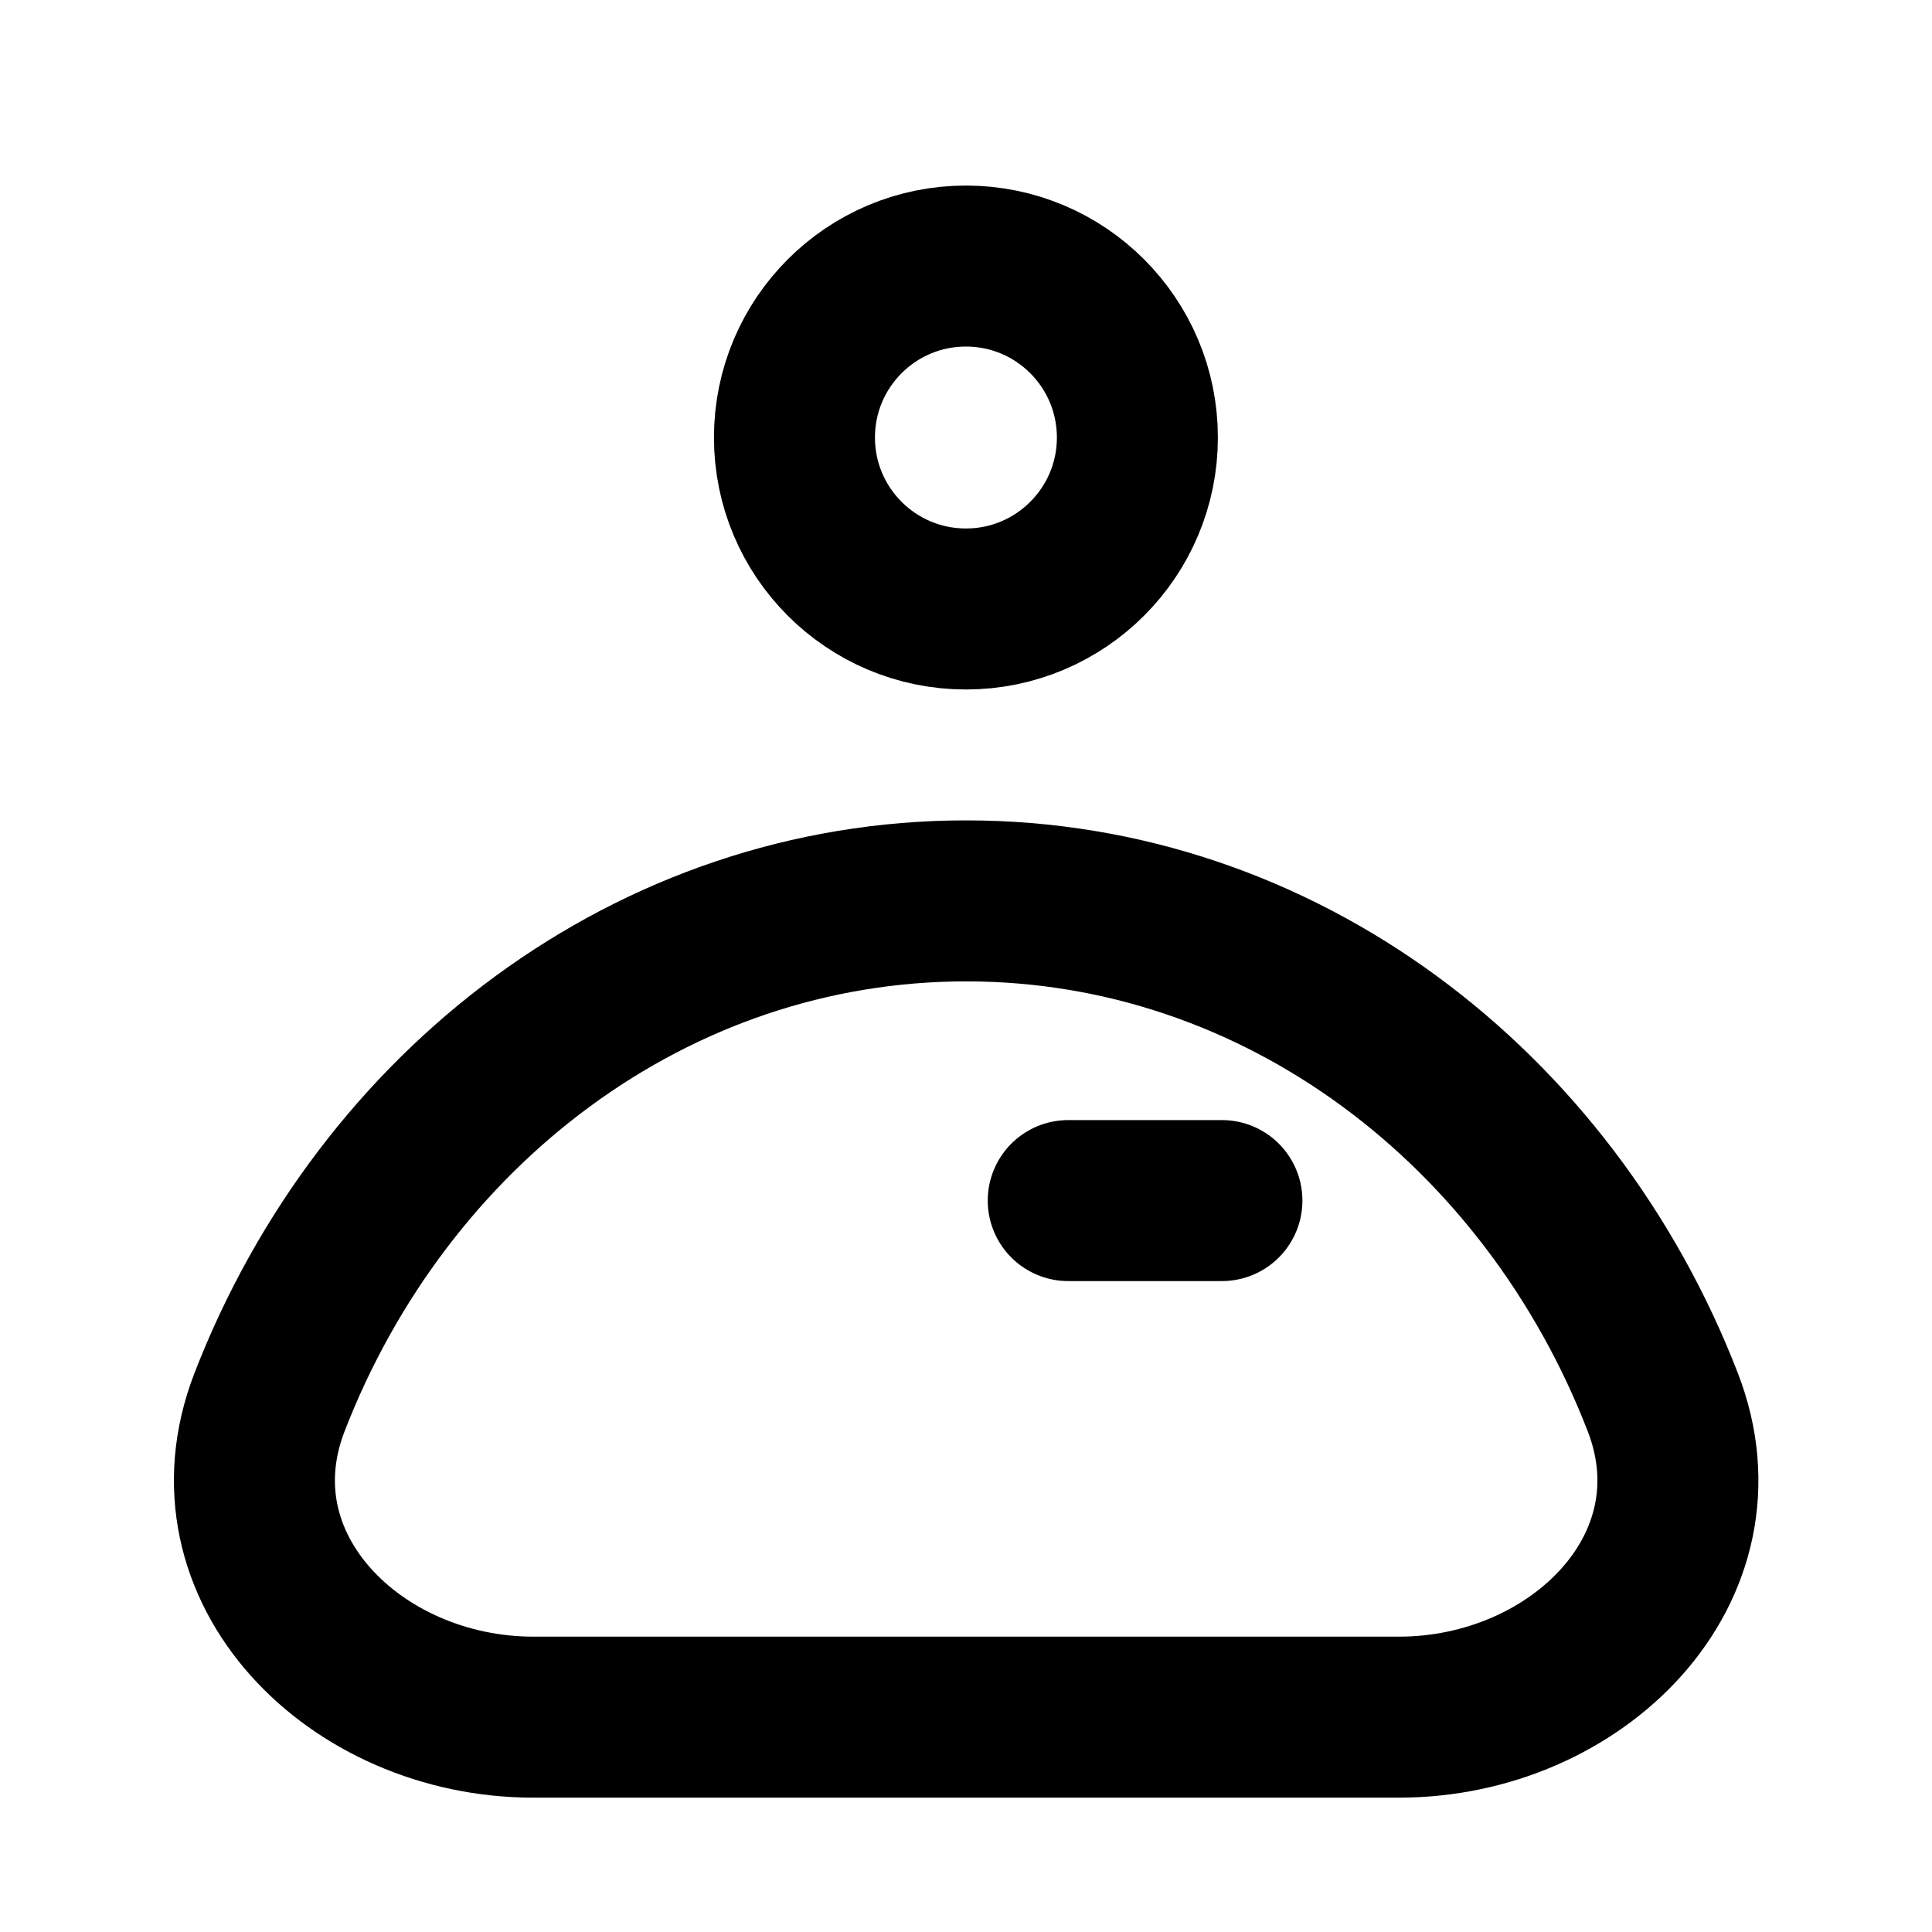
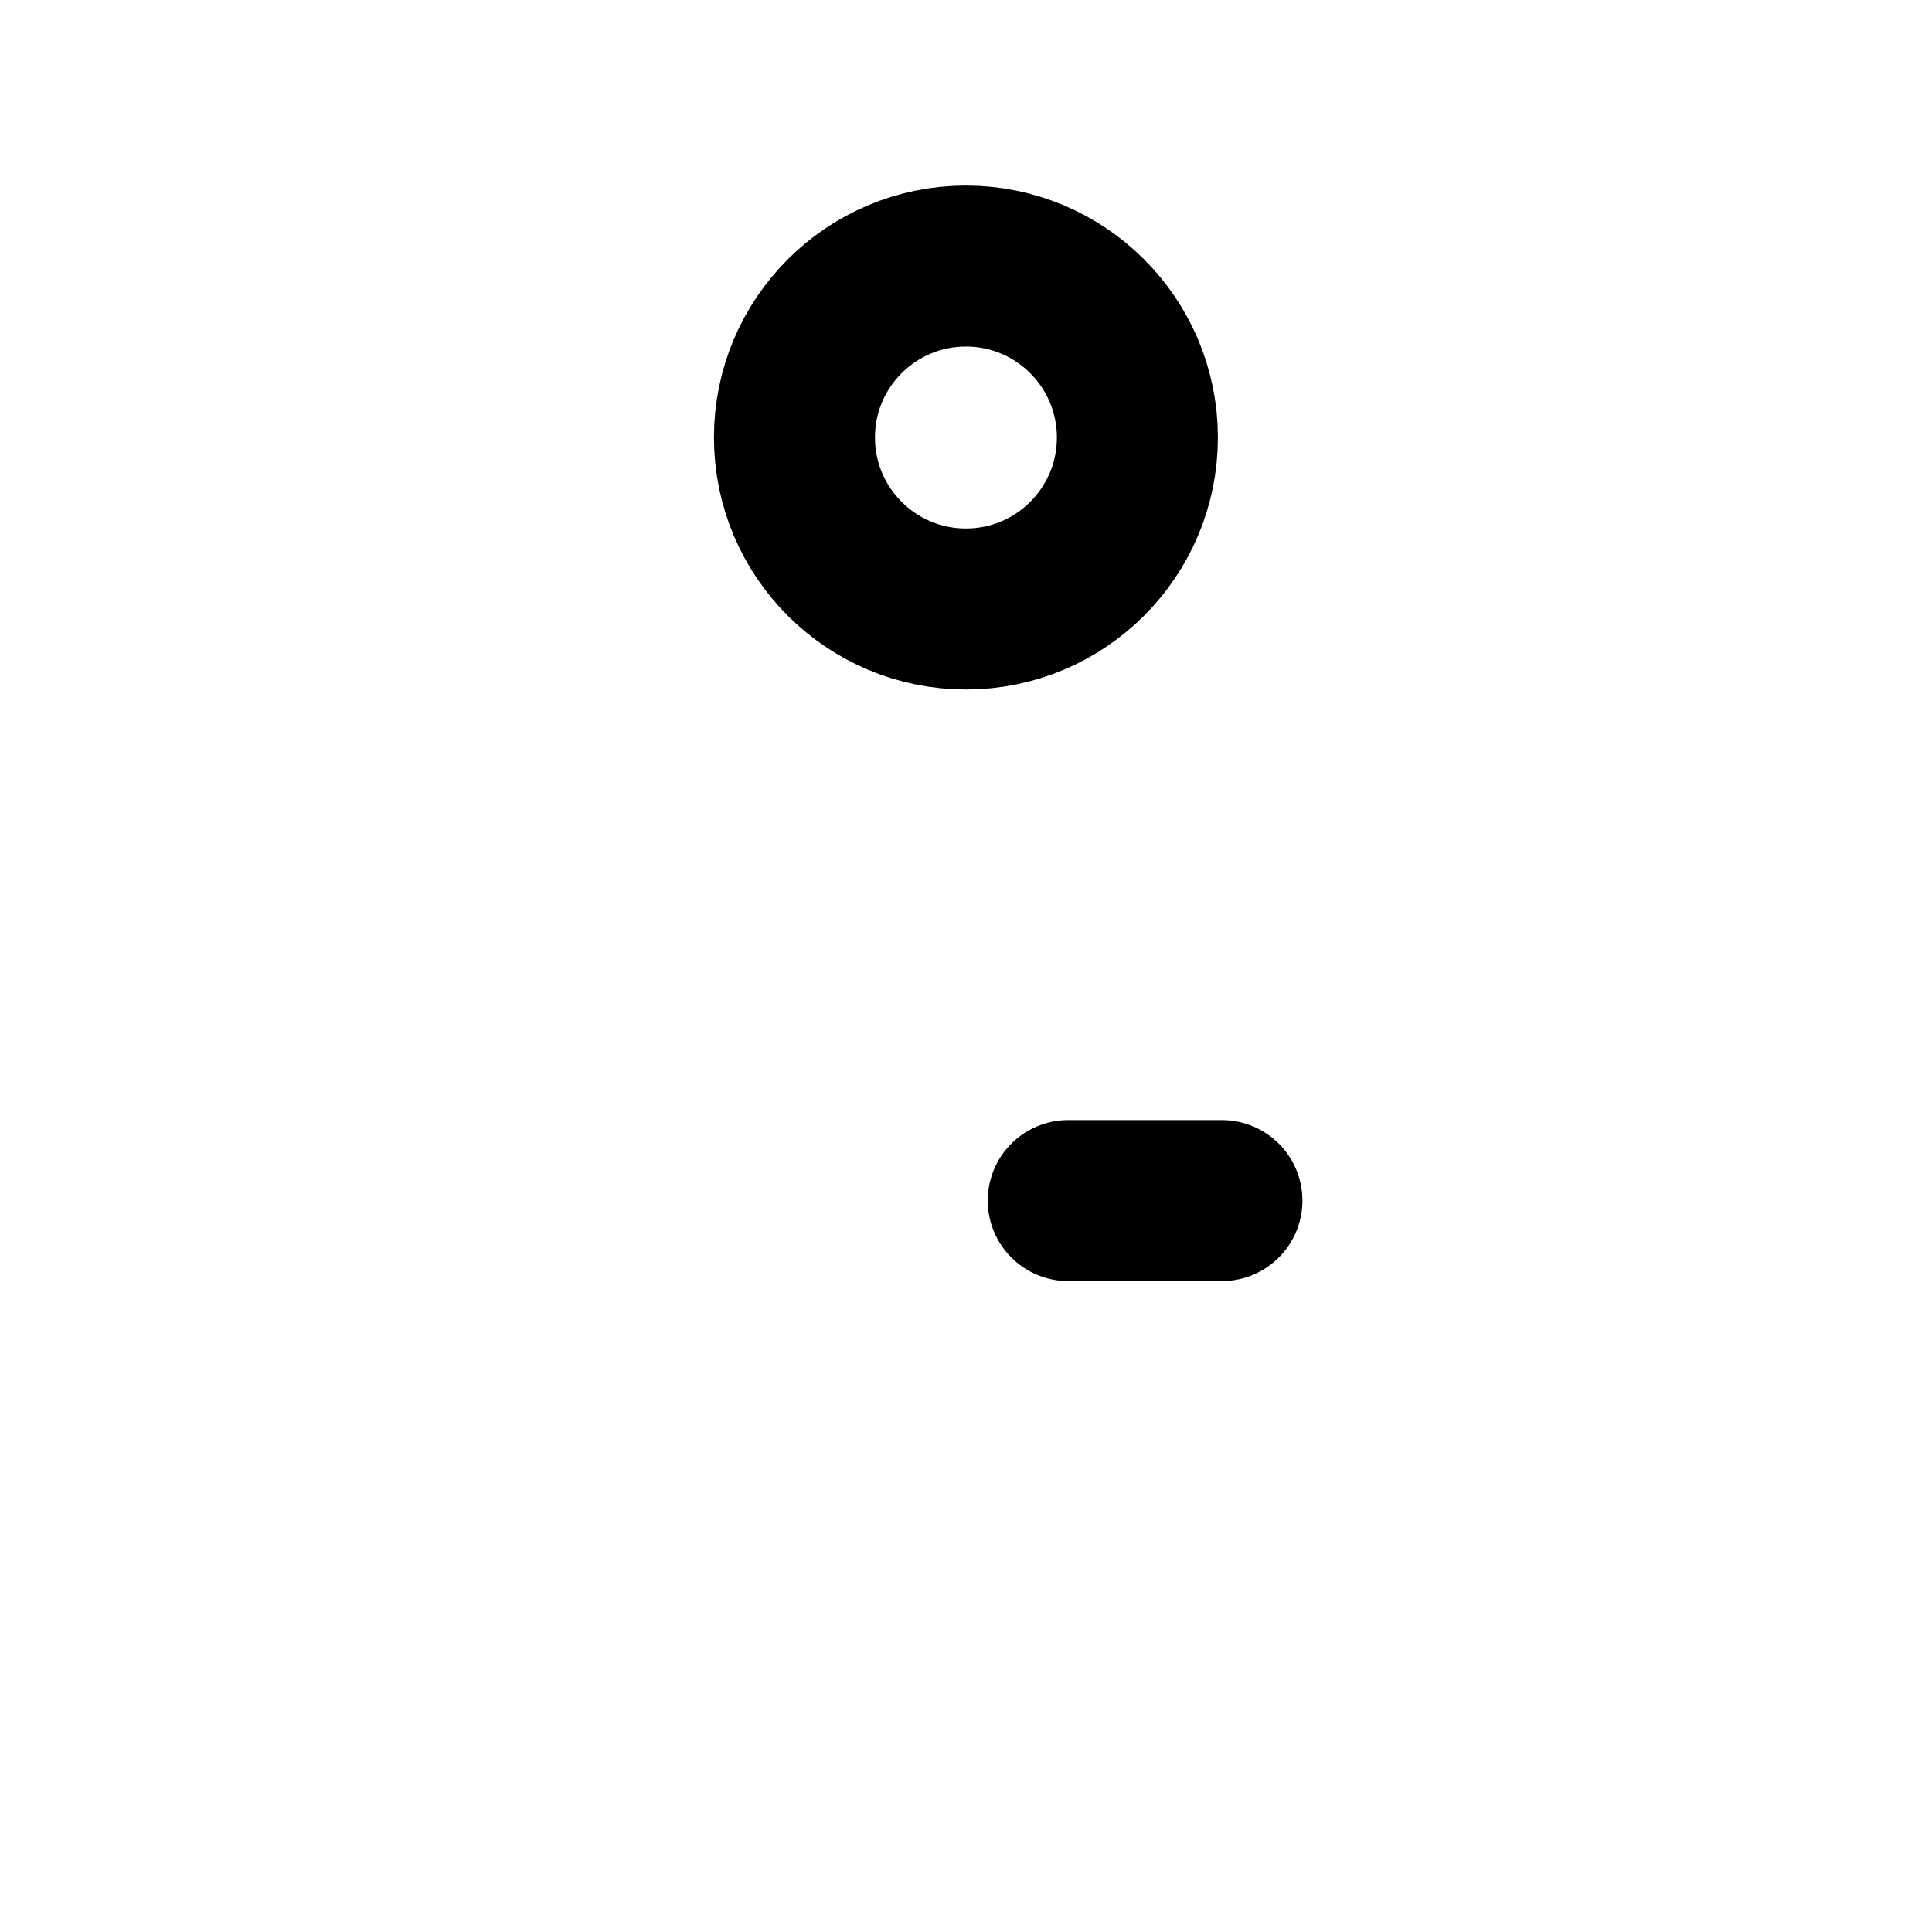
<svg xmlns="http://www.w3.org/2000/svg" width="24" height="24" viewBox="0 0 24 24" fill="none">
  <circle cx="11.999" cy="5.435" r="2.13" stroke="black" stroke-width="2" />
-   <path d="M12.002 11.191C8.105 11.191 4.764 13.761 3.348 17.419C2.551 19.48 4.416 21.331 6.625 21.331H17.379C19.588 21.331 21.453 19.48 20.656 17.419C19.24 13.761 15.899 11.191 12.002 11.191Z" stroke="black" stroke-width="2" />
  <path d="M13.27 14.914H15.179" stroke="black" stroke-width="2" stroke-linecap="round" />
</svg>